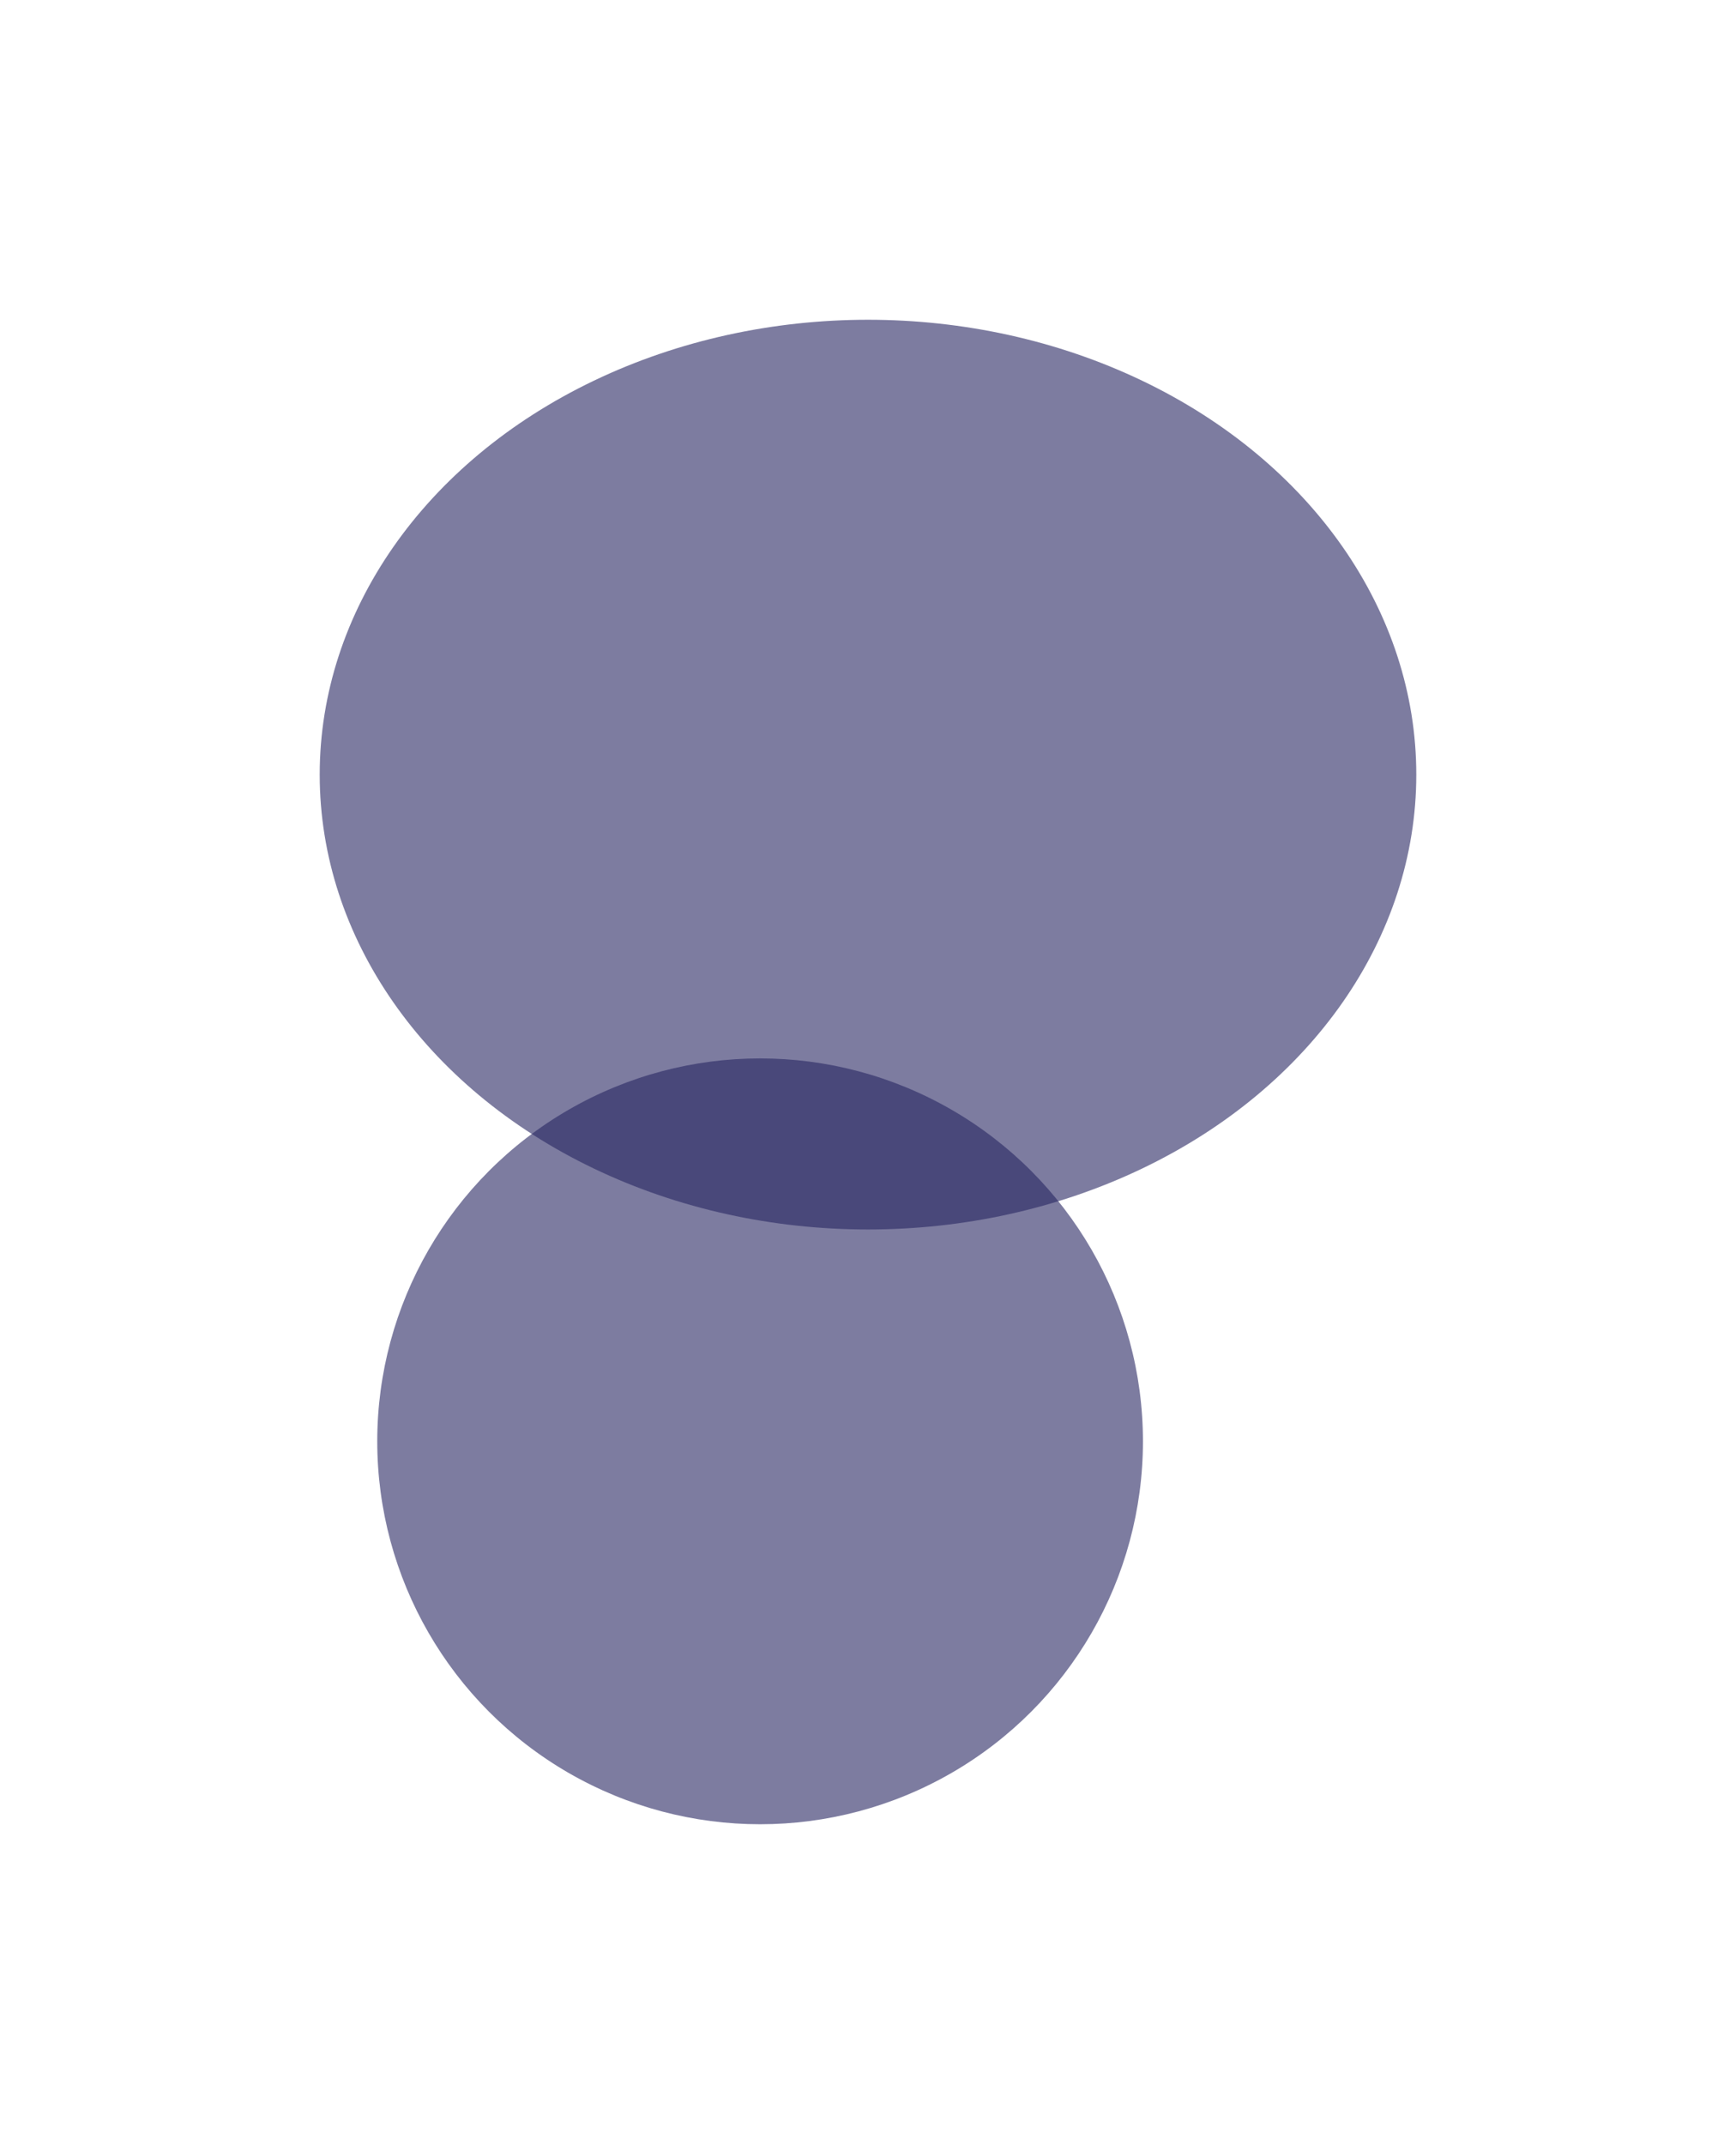
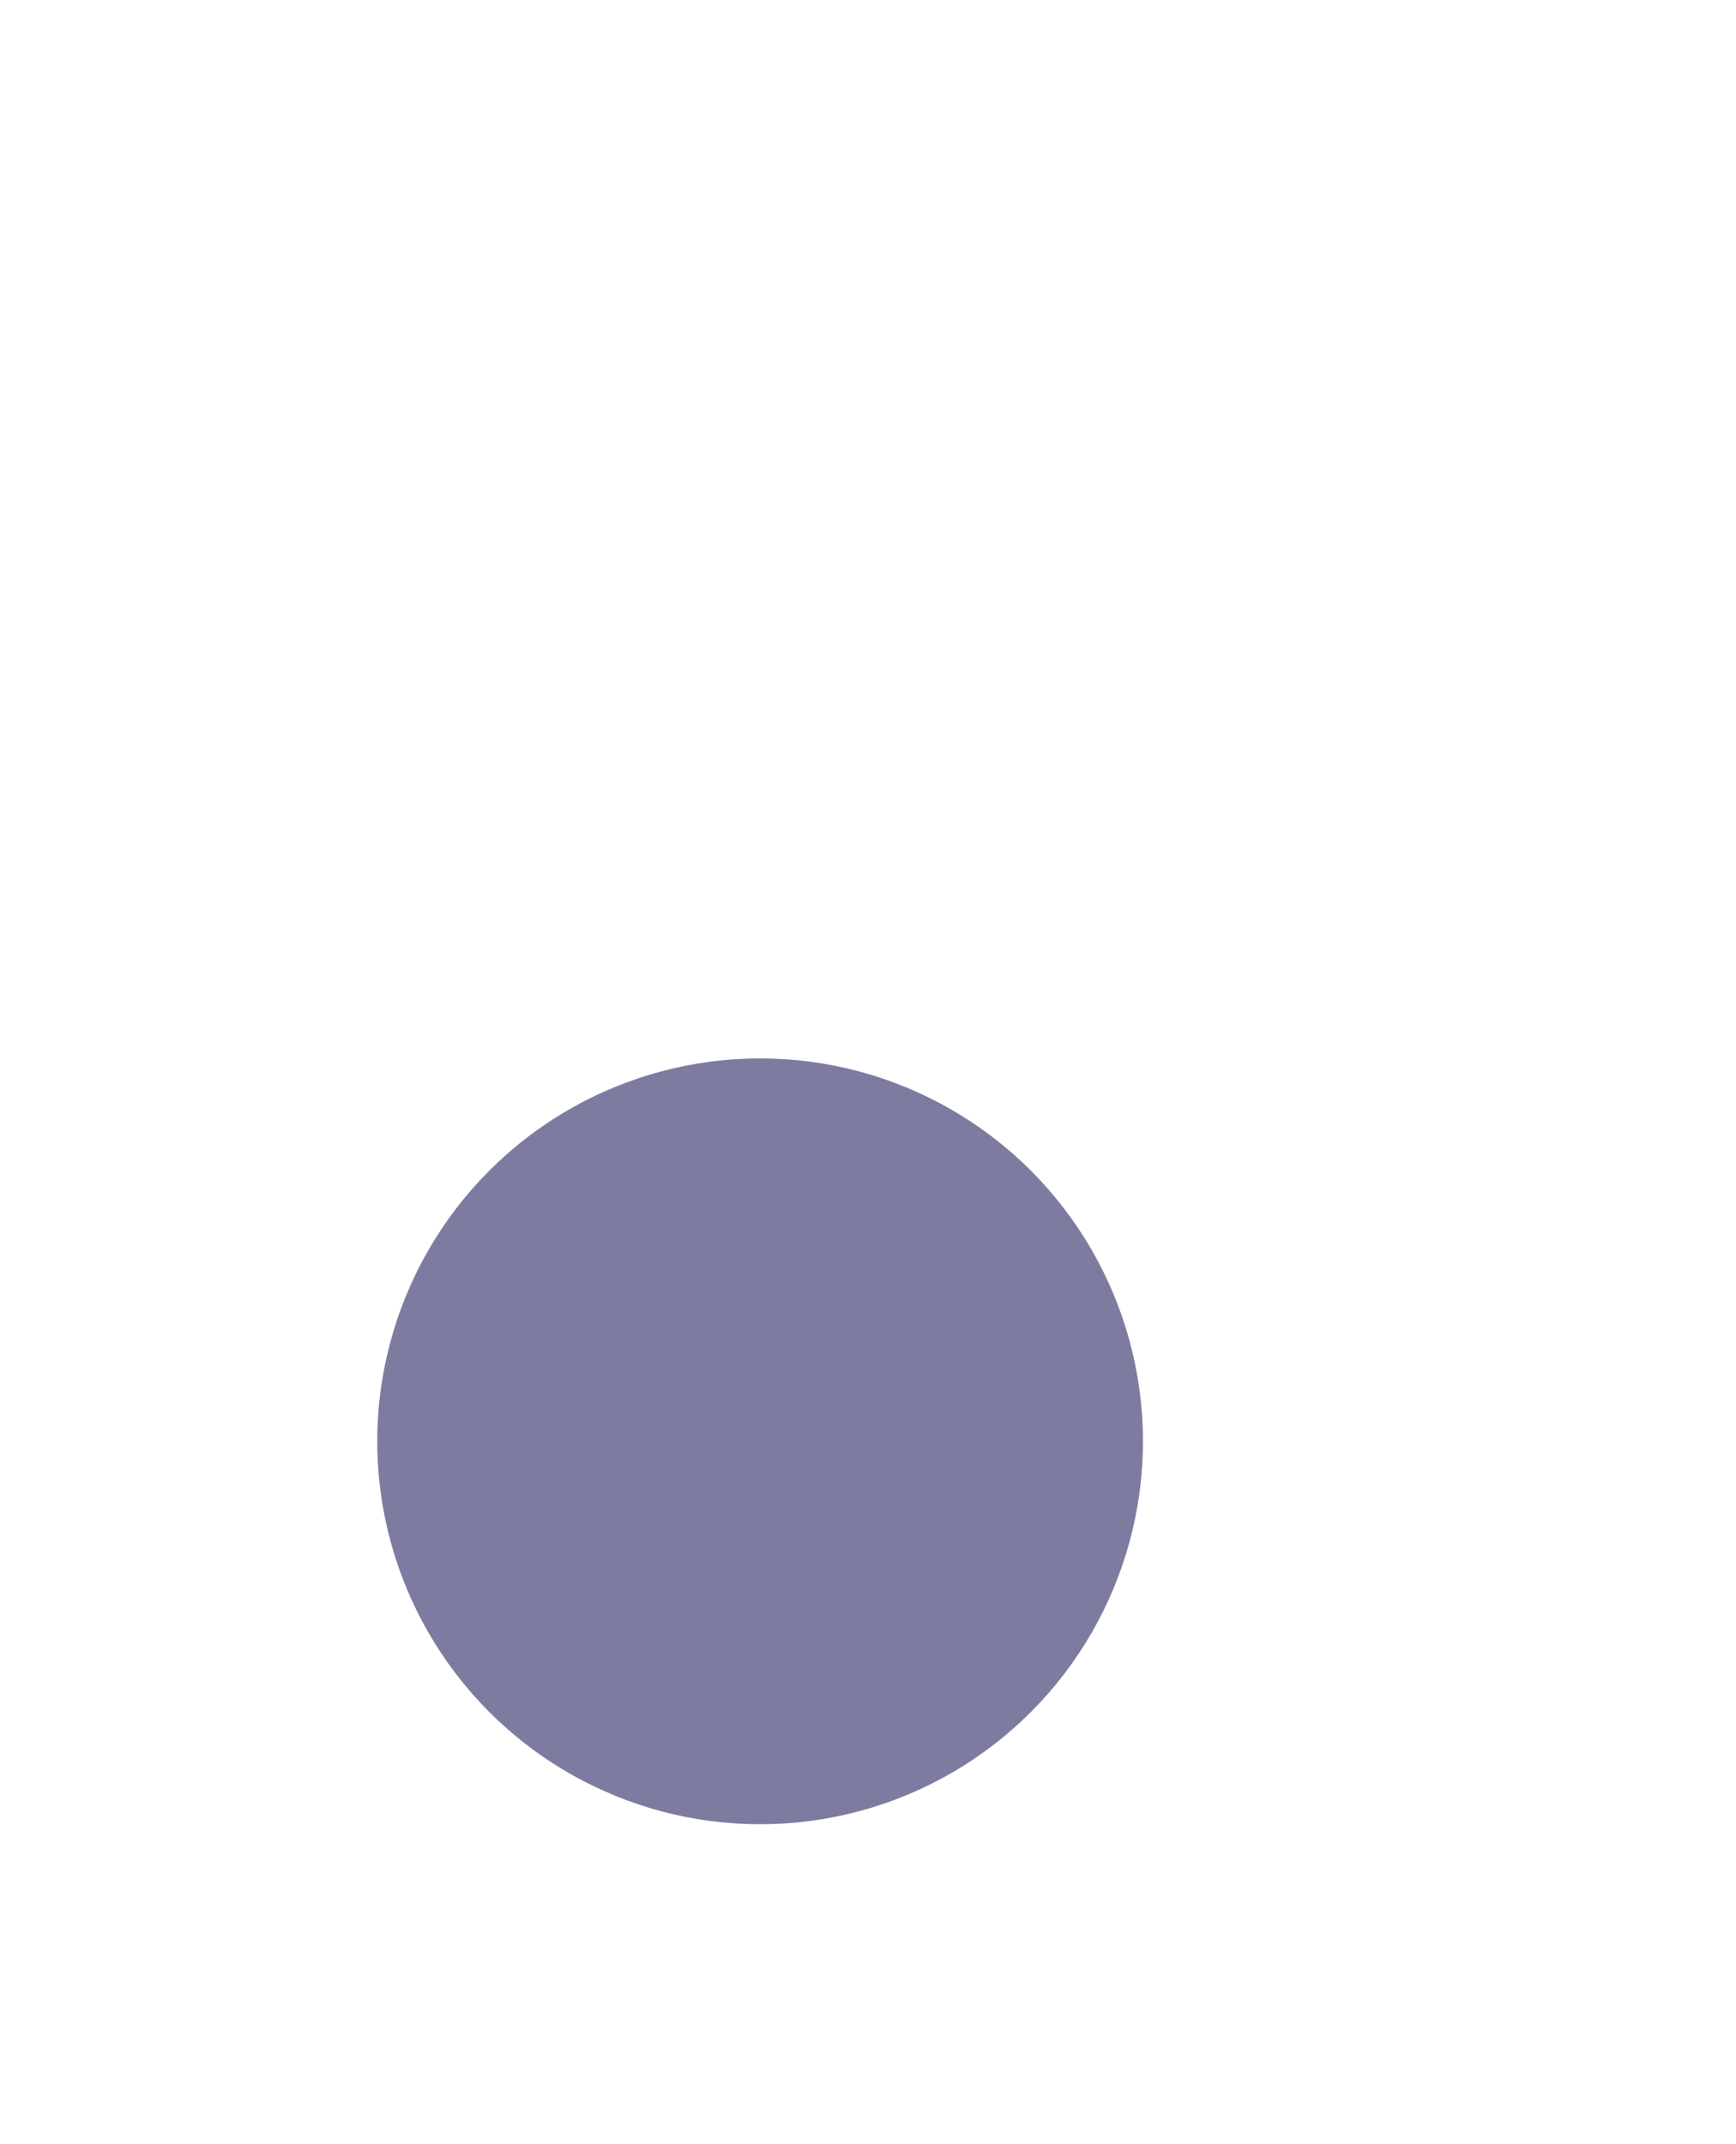
<svg xmlns="http://www.w3.org/2000/svg" width="1086" height="1341" viewBox="0 0 1086 1341" fill="none">
  <g filter="url(#filter0_f_91_47)">
-     <ellipse cx="543" cy="484.5" rx="343" ry="284.5" fill="#272661" fill-opacity="0.6" />
-   </g>
+     </g>
  <g filter="url(#filter1_f_91_47)">
    <circle cx="475.5" cy="901.5" r="239.5" fill="#272661" fill-opacity="0.6" />
  </g>
  <defs>
    <filter id="filter0_f_91_47" x="0" y="0" width="1086" height="969" filterUnits="userSpaceOnUse" color-interpolation-filters="sRGB">
      <feFlood flood-opacity="0" result="BackgroundImageFix" />
      <feBlend mode="normal" in="SourceGraphic" in2="BackgroundImageFix" result="shape" />
      <feGaussianBlur stdDeviation="100" result="effect1_foregroundBlur_91_47" />
    </filter>
    <filter id="filter1_f_91_47" x="36" y="462" width="879" height="879" filterUnits="userSpaceOnUse" color-interpolation-filters="sRGB">
      <feFlood flood-opacity="0" result="BackgroundImageFix" />
      <feBlend mode="normal" in="SourceGraphic" in2="BackgroundImageFix" result="shape" />
      <feGaussianBlur stdDeviation="100" result="effect1_foregroundBlur_91_47" />
    </filter>
  </defs>
</svg>